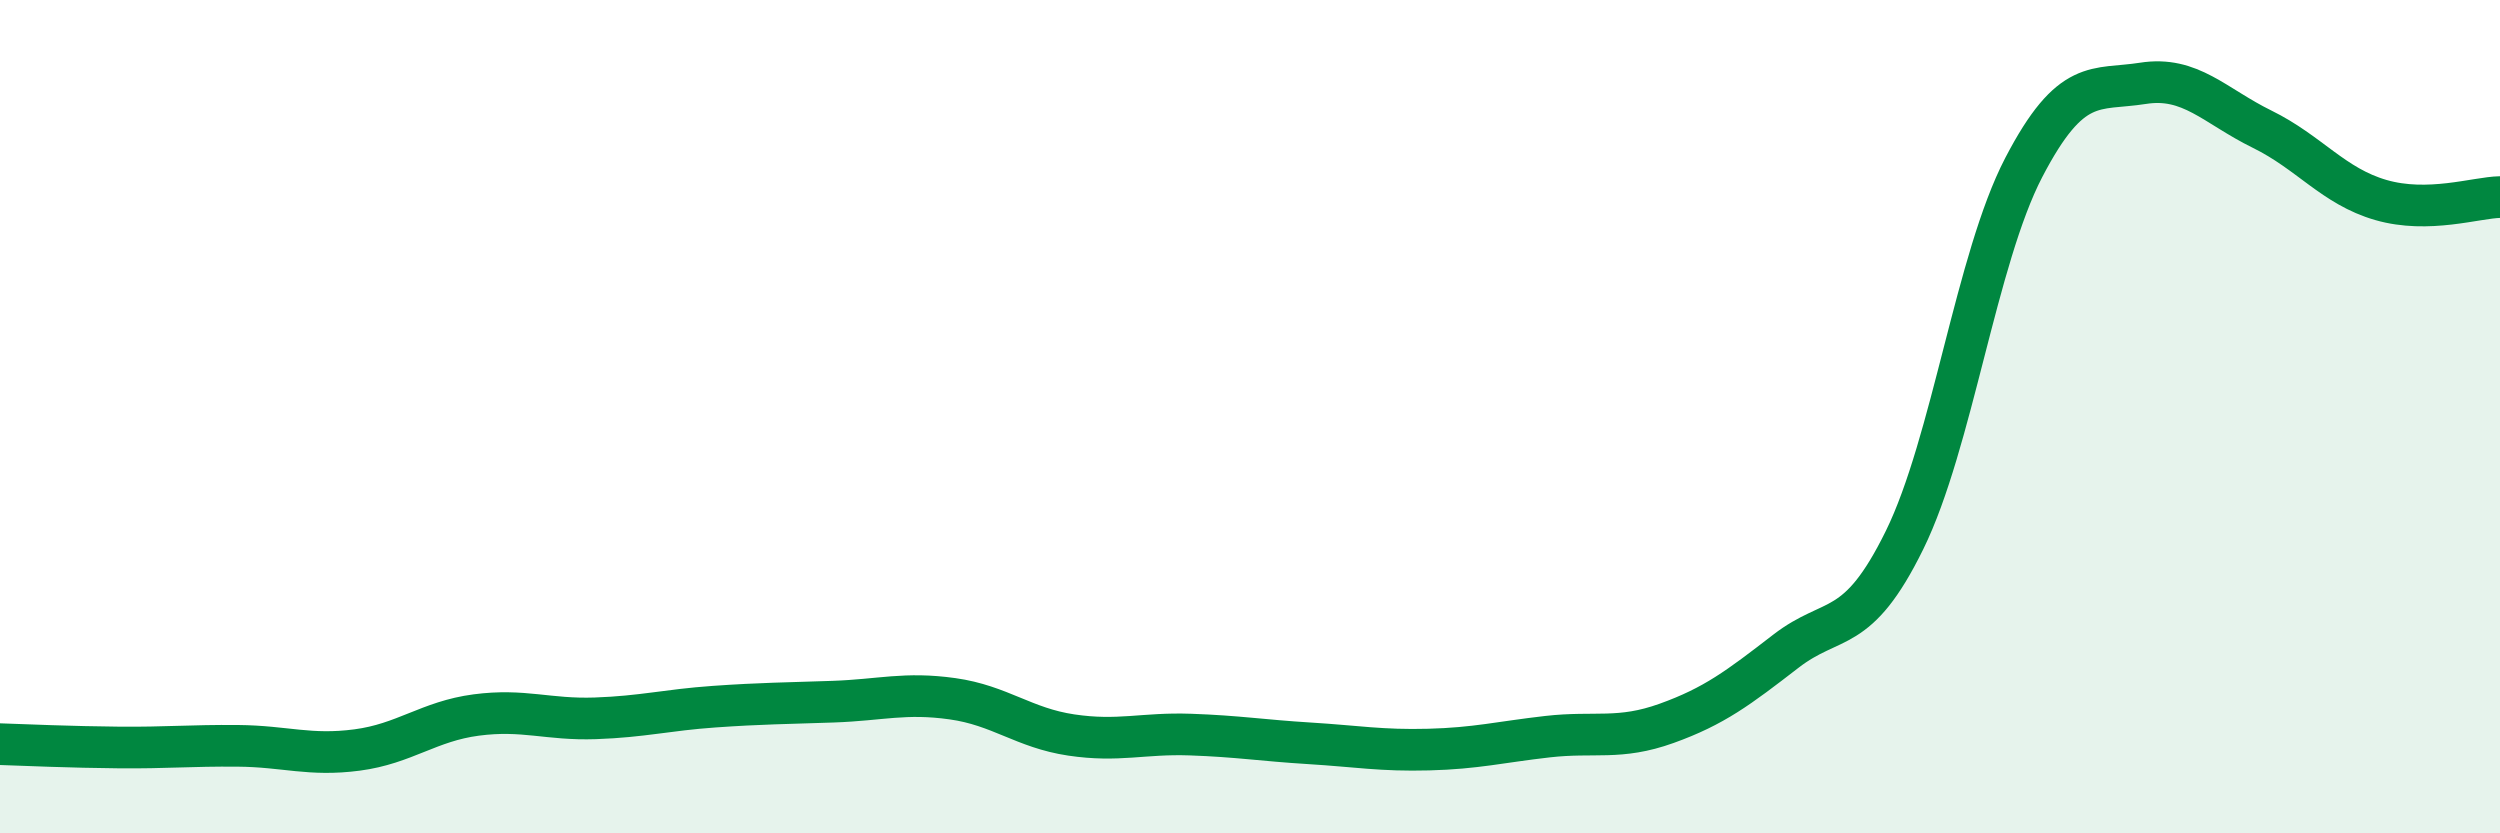
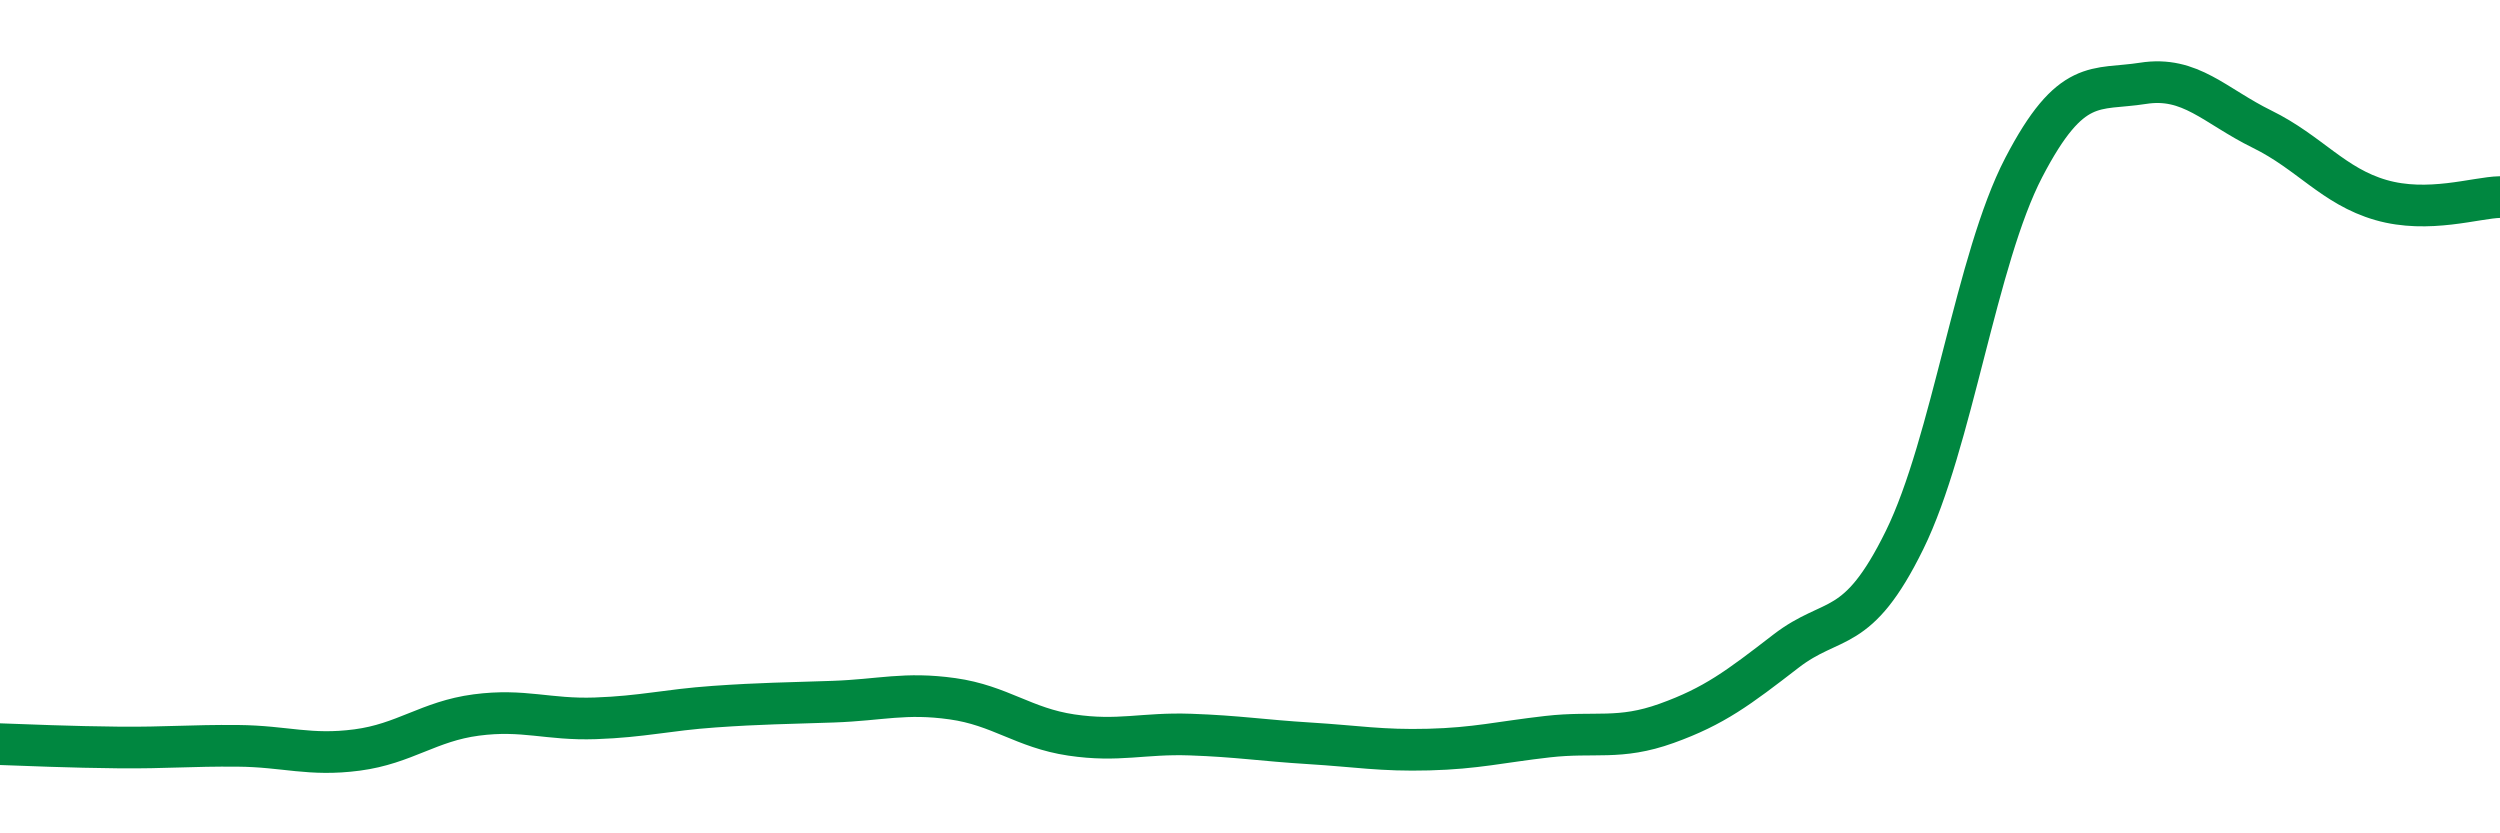
<svg xmlns="http://www.w3.org/2000/svg" width="60" height="20" viewBox="0 0 60 20">
-   <path d="M 0,17.86 C 0.57,17.88 1.72,17.93 2.86,17.94 C 4,17.95 4.57,17.89 5.71,17.9 C 6.85,17.91 7.43,18.15 8.57,18 C 9.71,17.85 10.29,17.31 11.43,17.16 C 12.57,17.01 13.15,17.28 14.29,17.24 C 15.43,17.2 16,17.04 17.14,16.96 C 18.28,16.88 18.86,16.88 20,16.84 C 21.14,16.8 21.72,16.61 22.86,16.77 C 24,16.93 24.57,17.47 25.71,17.64 C 26.85,17.81 27.43,17.59 28.57,17.63 C 29.71,17.67 30.29,17.77 31.43,17.84 C 32.57,17.91 33.15,18.02 34.29,17.99 C 35.43,17.96 36,17.81 37.14,17.68 C 38.28,17.55 38.86,17.77 40,17.36 C 41.14,16.95 41.72,16.51 42.86,15.63 C 44,14.75 44.57,15.28 45.71,12.96 C 46.85,10.64 47.43,6.21 48.57,4.02 C 49.71,1.83 50.29,2.18 51.43,2 C 52.57,1.82 53.15,2.54 54.29,3.1 C 55.43,3.66 56,4.47 57.14,4.8 C 58.28,5.13 59.43,4.74 60,4.73L60 20L0 20Z" fill="#008740" opacity="0.1" stroke-linecap="round" stroke-linejoin="round" />
  <path d="M 0,17.86 C 0.57,17.88 1.72,17.93 2.86,17.94 C 4,17.95 4.57,17.89 5.71,17.9 C 6.85,17.91 7.43,18.15 8.57,18 C 9.71,17.85 10.29,17.31 11.43,17.16 C 12.57,17.01 13.15,17.28 14.29,17.24 C 15.43,17.2 16,17.04 17.14,16.96 C 18.28,16.88 18.86,16.88 20,16.84 C 21.14,16.8 21.72,16.61 22.86,16.77 C 24,16.93 24.57,17.47 25.71,17.64 C 26.85,17.81 27.43,17.59 28.57,17.63 C 29.71,17.67 30.29,17.77 31.43,17.84 C 32.57,17.91 33.15,18.02 34.29,17.99 C 35.43,17.96 36,17.81 37.14,17.68 C 38.28,17.55 38.86,17.77 40,17.36 C 41.14,16.95 41.72,16.51 42.86,15.63 C 44,14.75 44.57,15.28 45.71,12.96 C 46.85,10.64 47.43,6.21 48.57,4.02 C 49.71,1.83 50.29,2.18 51.43,2 C 52.57,1.82 53.15,2.54 54.29,3.1 C 55.43,3.66 56,4.47 57.14,4.8 C 58.28,5.13 59.43,4.74 60,4.73" stroke="#008740" stroke-width="1" fill="none" stroke-linecap="round" stroke-linejoin="round" />
</svg>